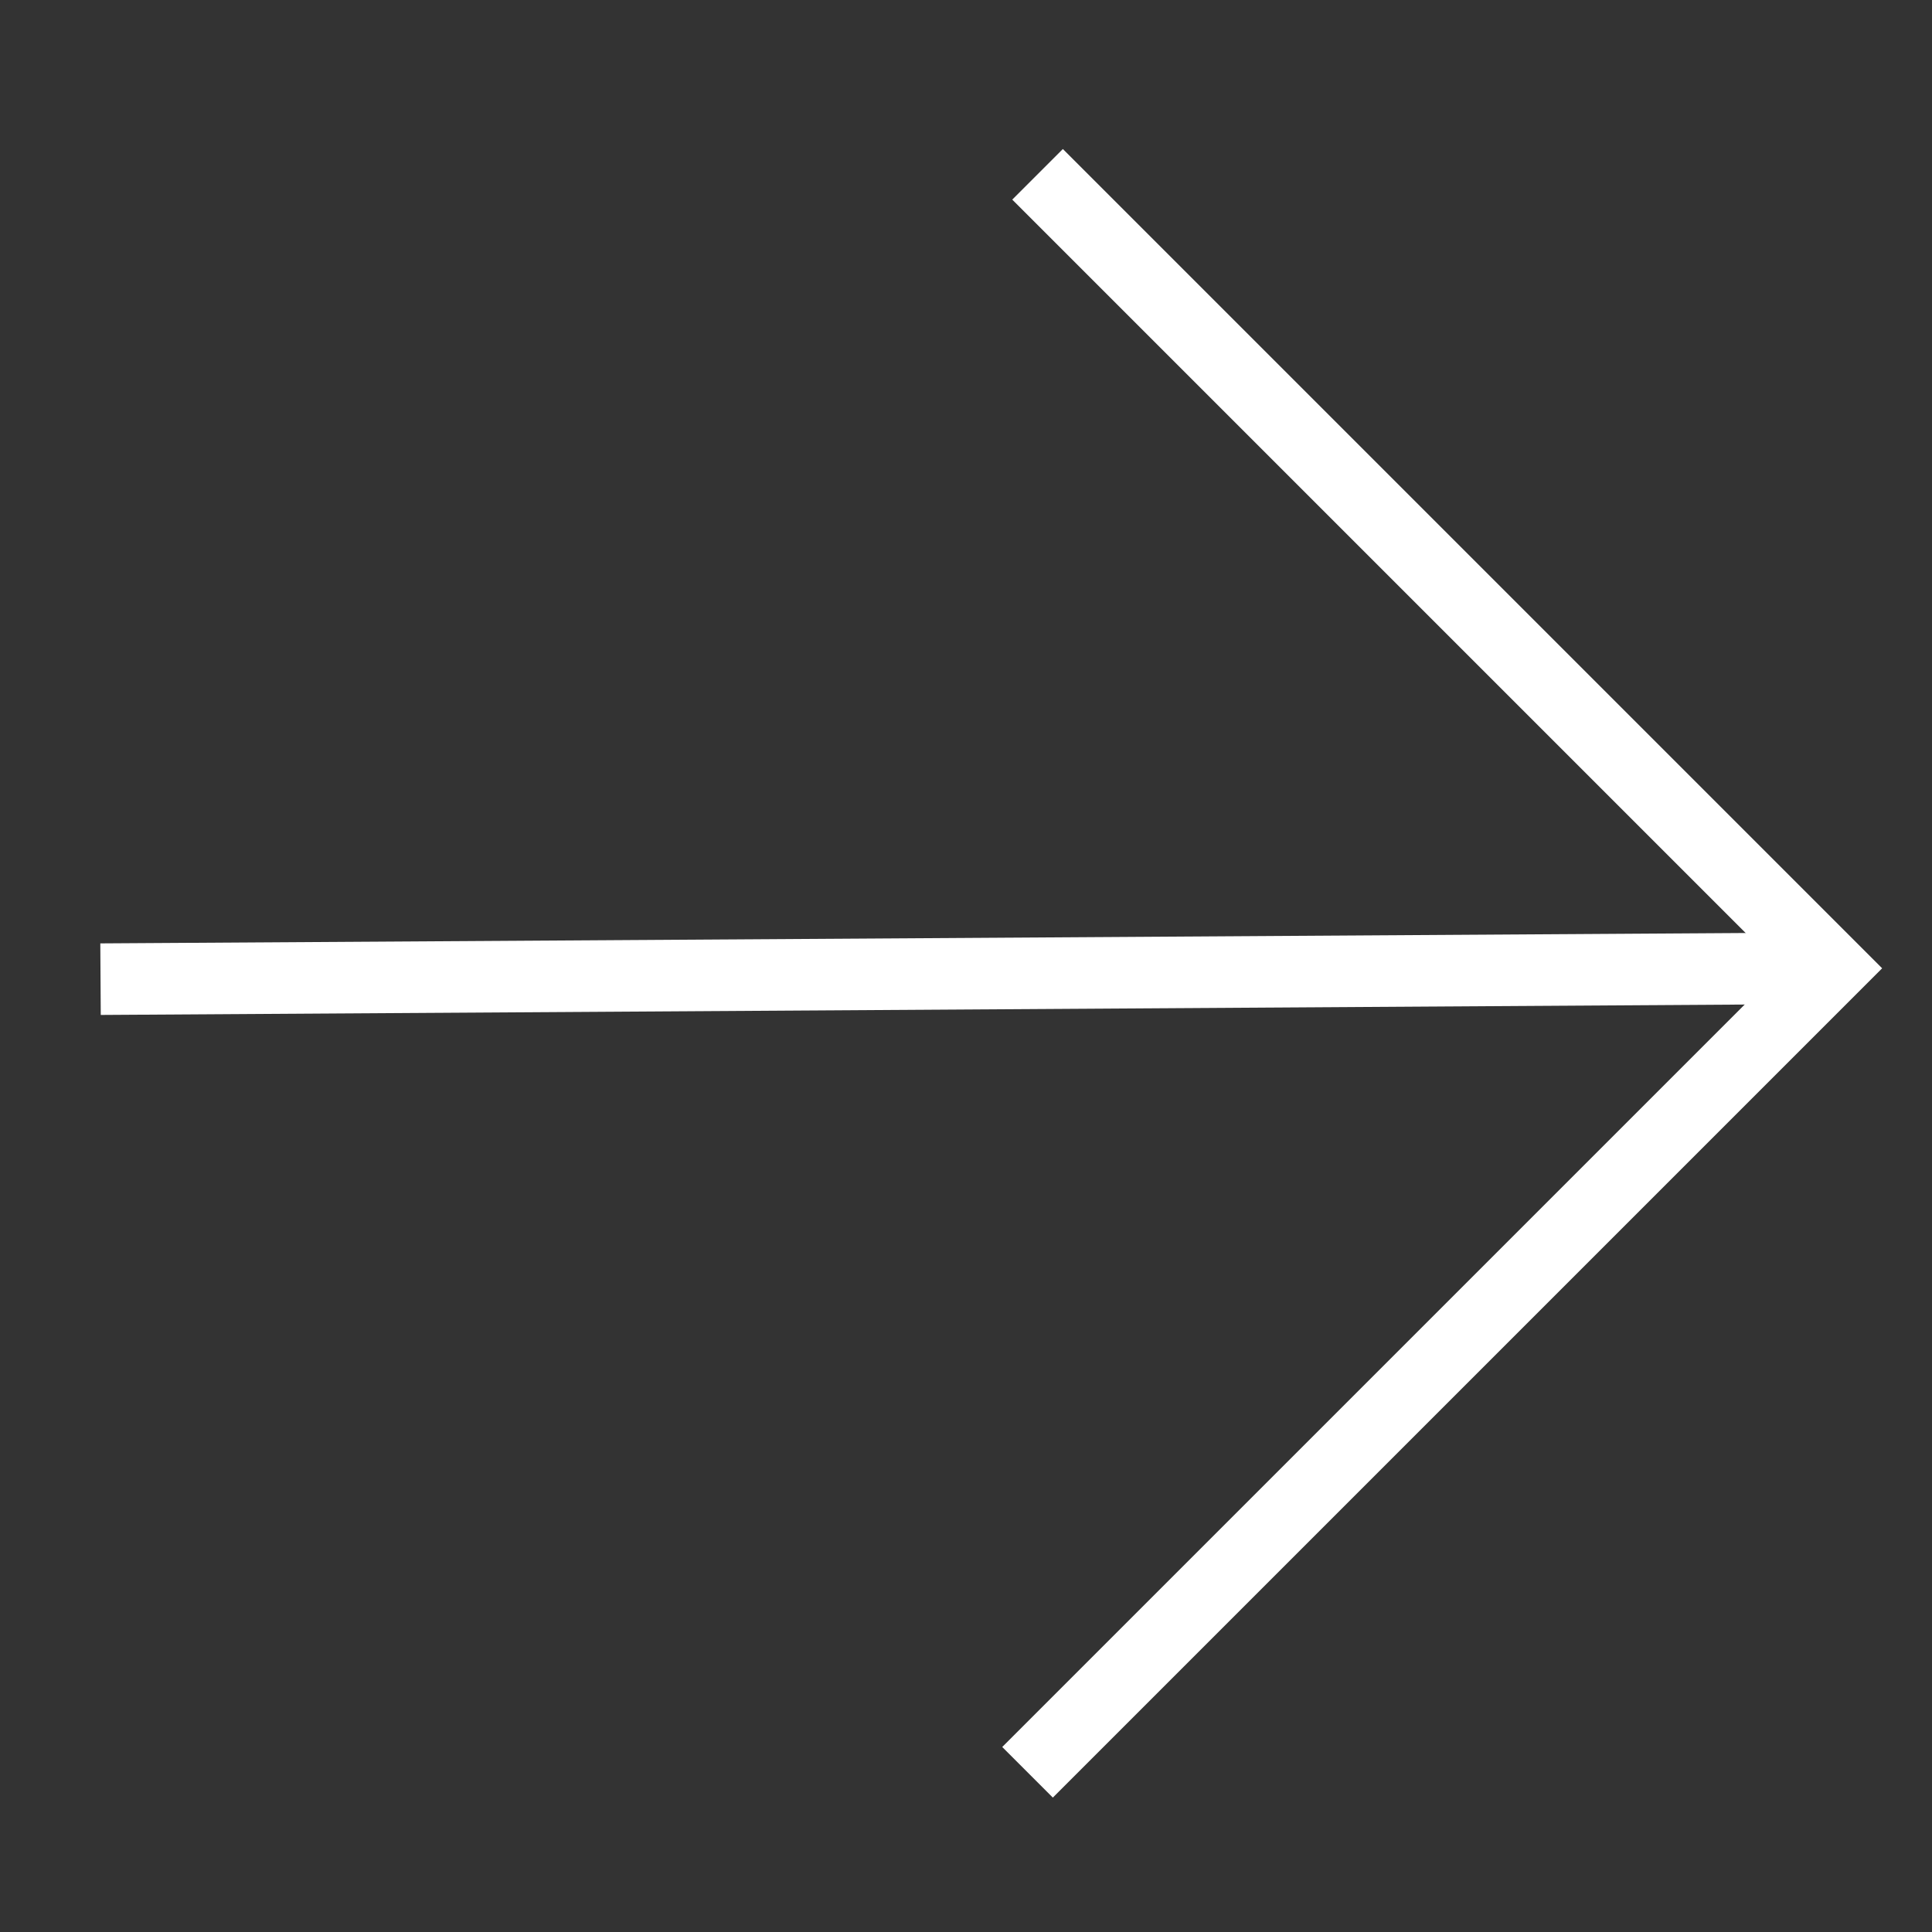
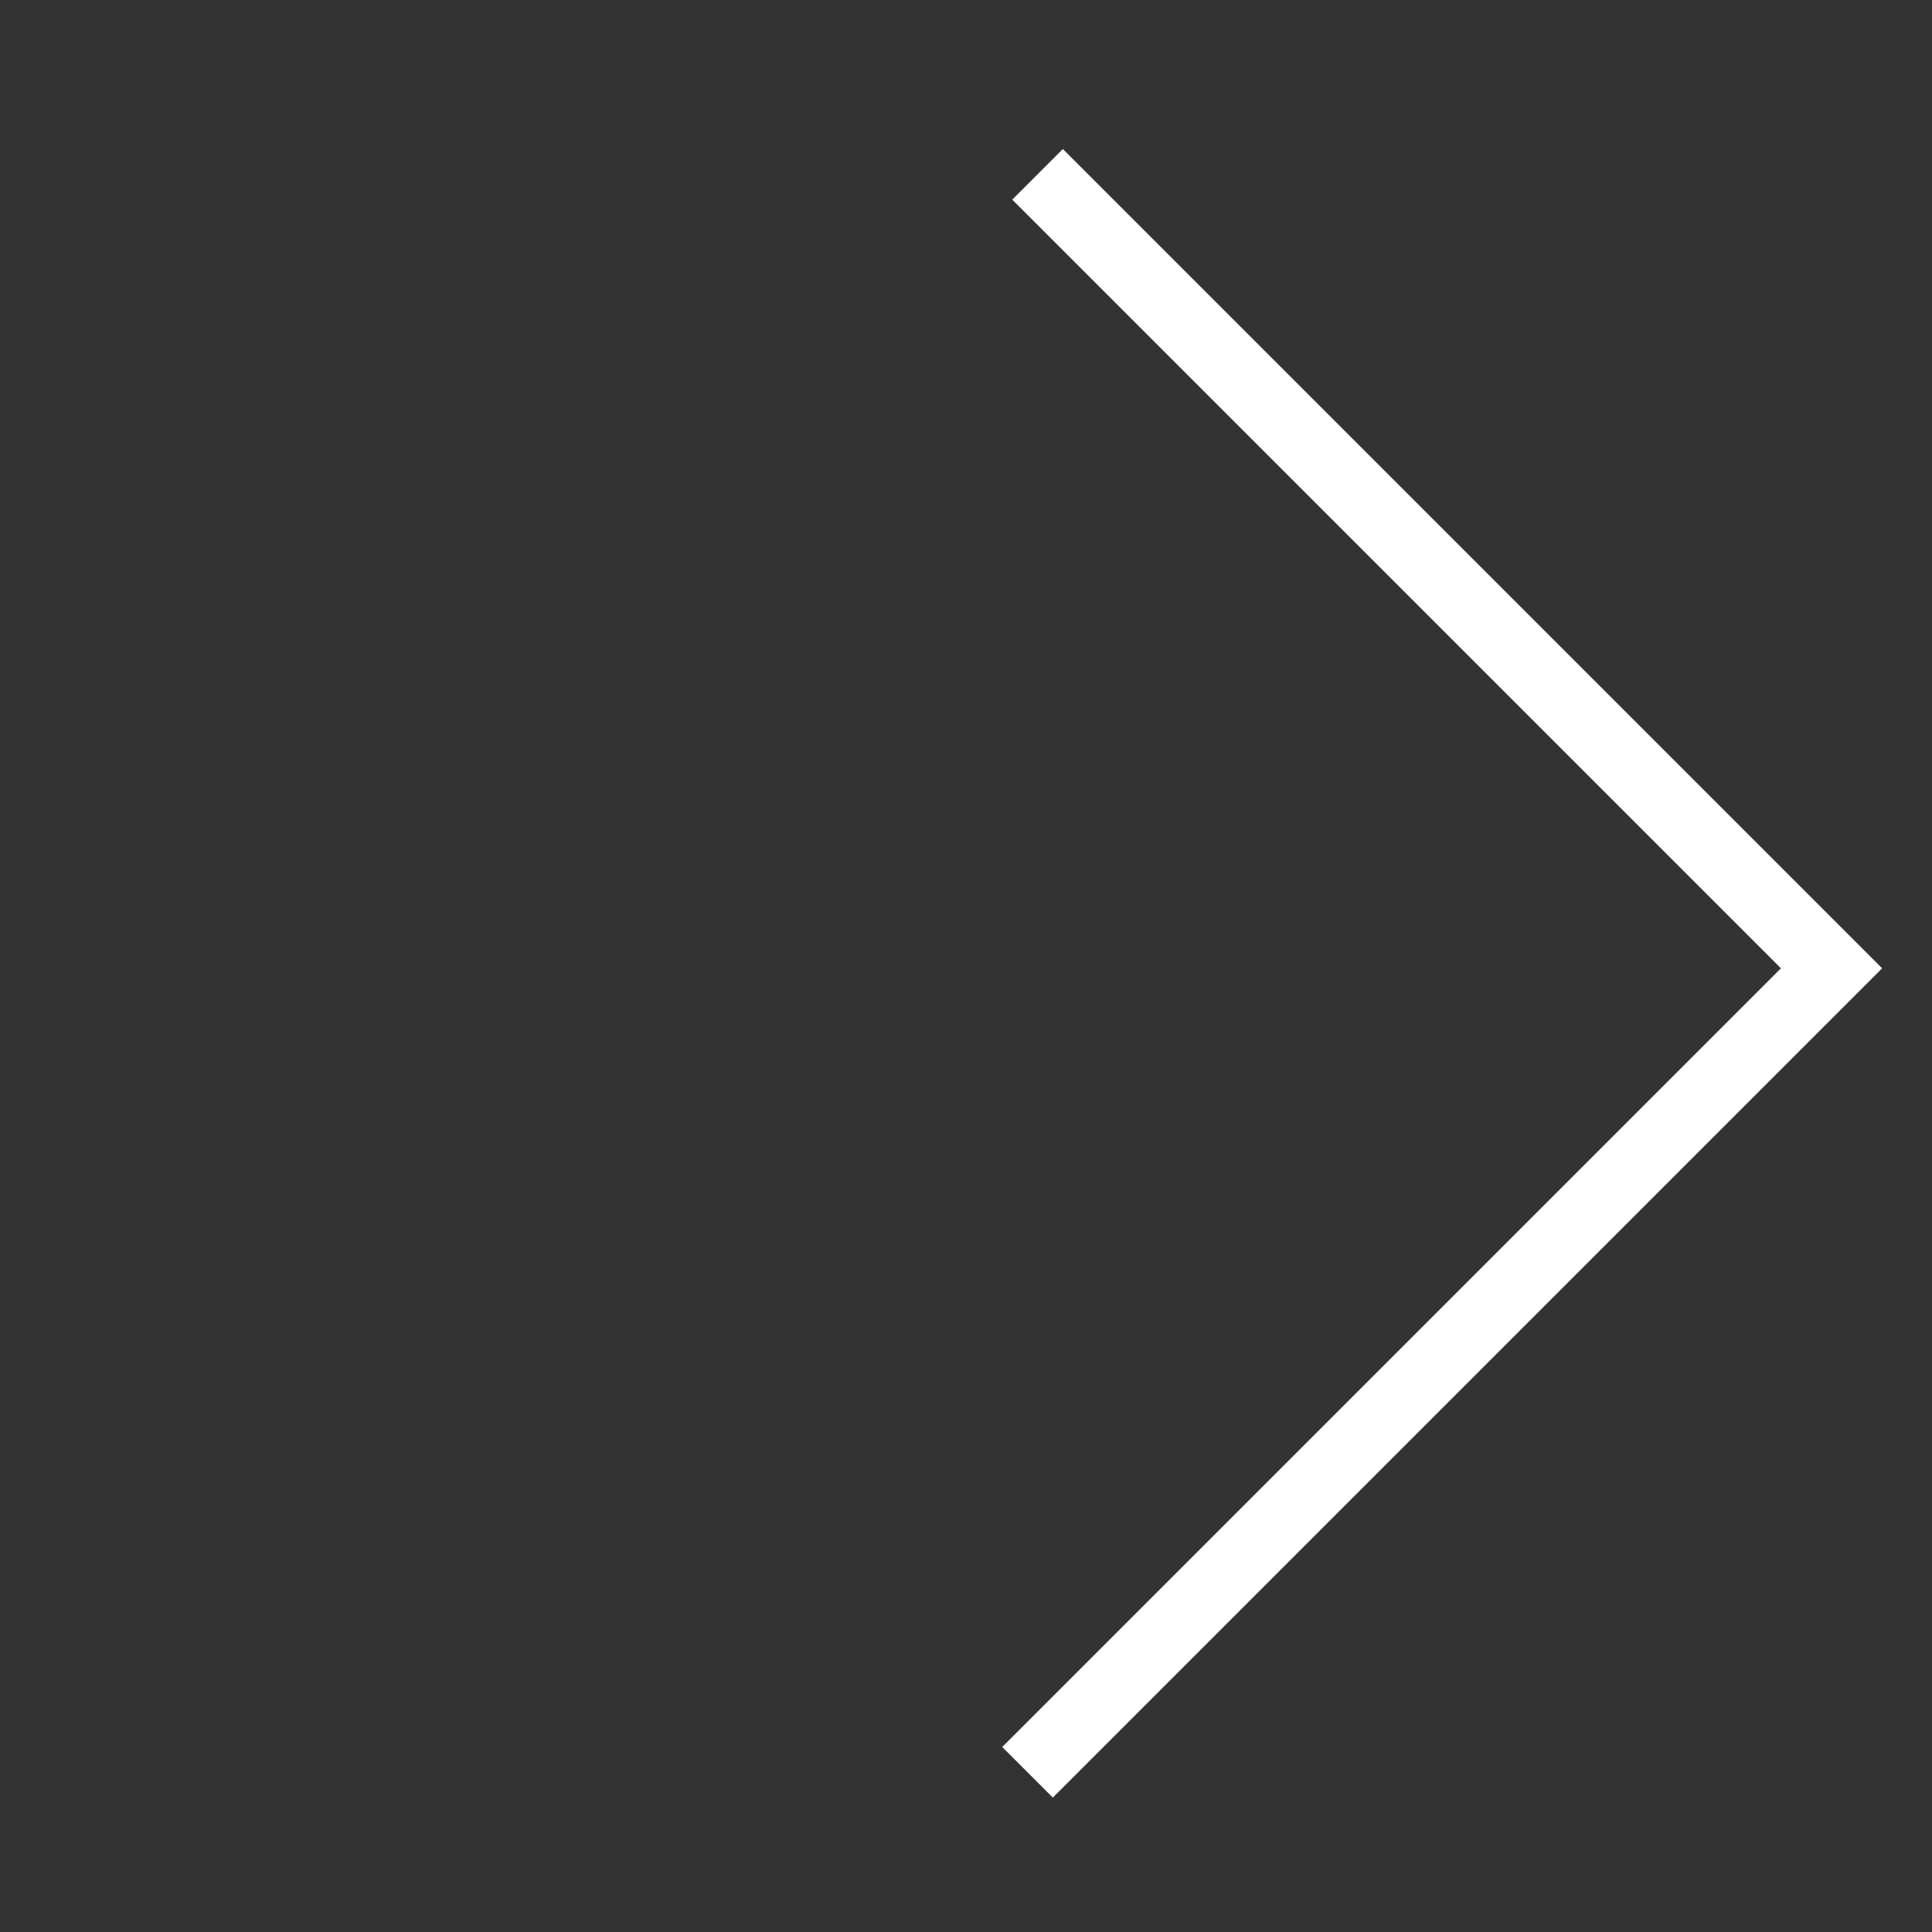
<svg xmlns="http://www.w3.org/2000/svg" width="27" height="27" viewBox="0 0 27 27" fill="none">
  <rect x="0" y="0" width="27" height="27" fill="#333333" stroke="none" />
  <path d="M14.5 2.436L25.596 13.532L14.36 24.768" stroke="white" />
-   <path d="M25.599 13.531L1.405 13.684" stroke="white" />
</svg>